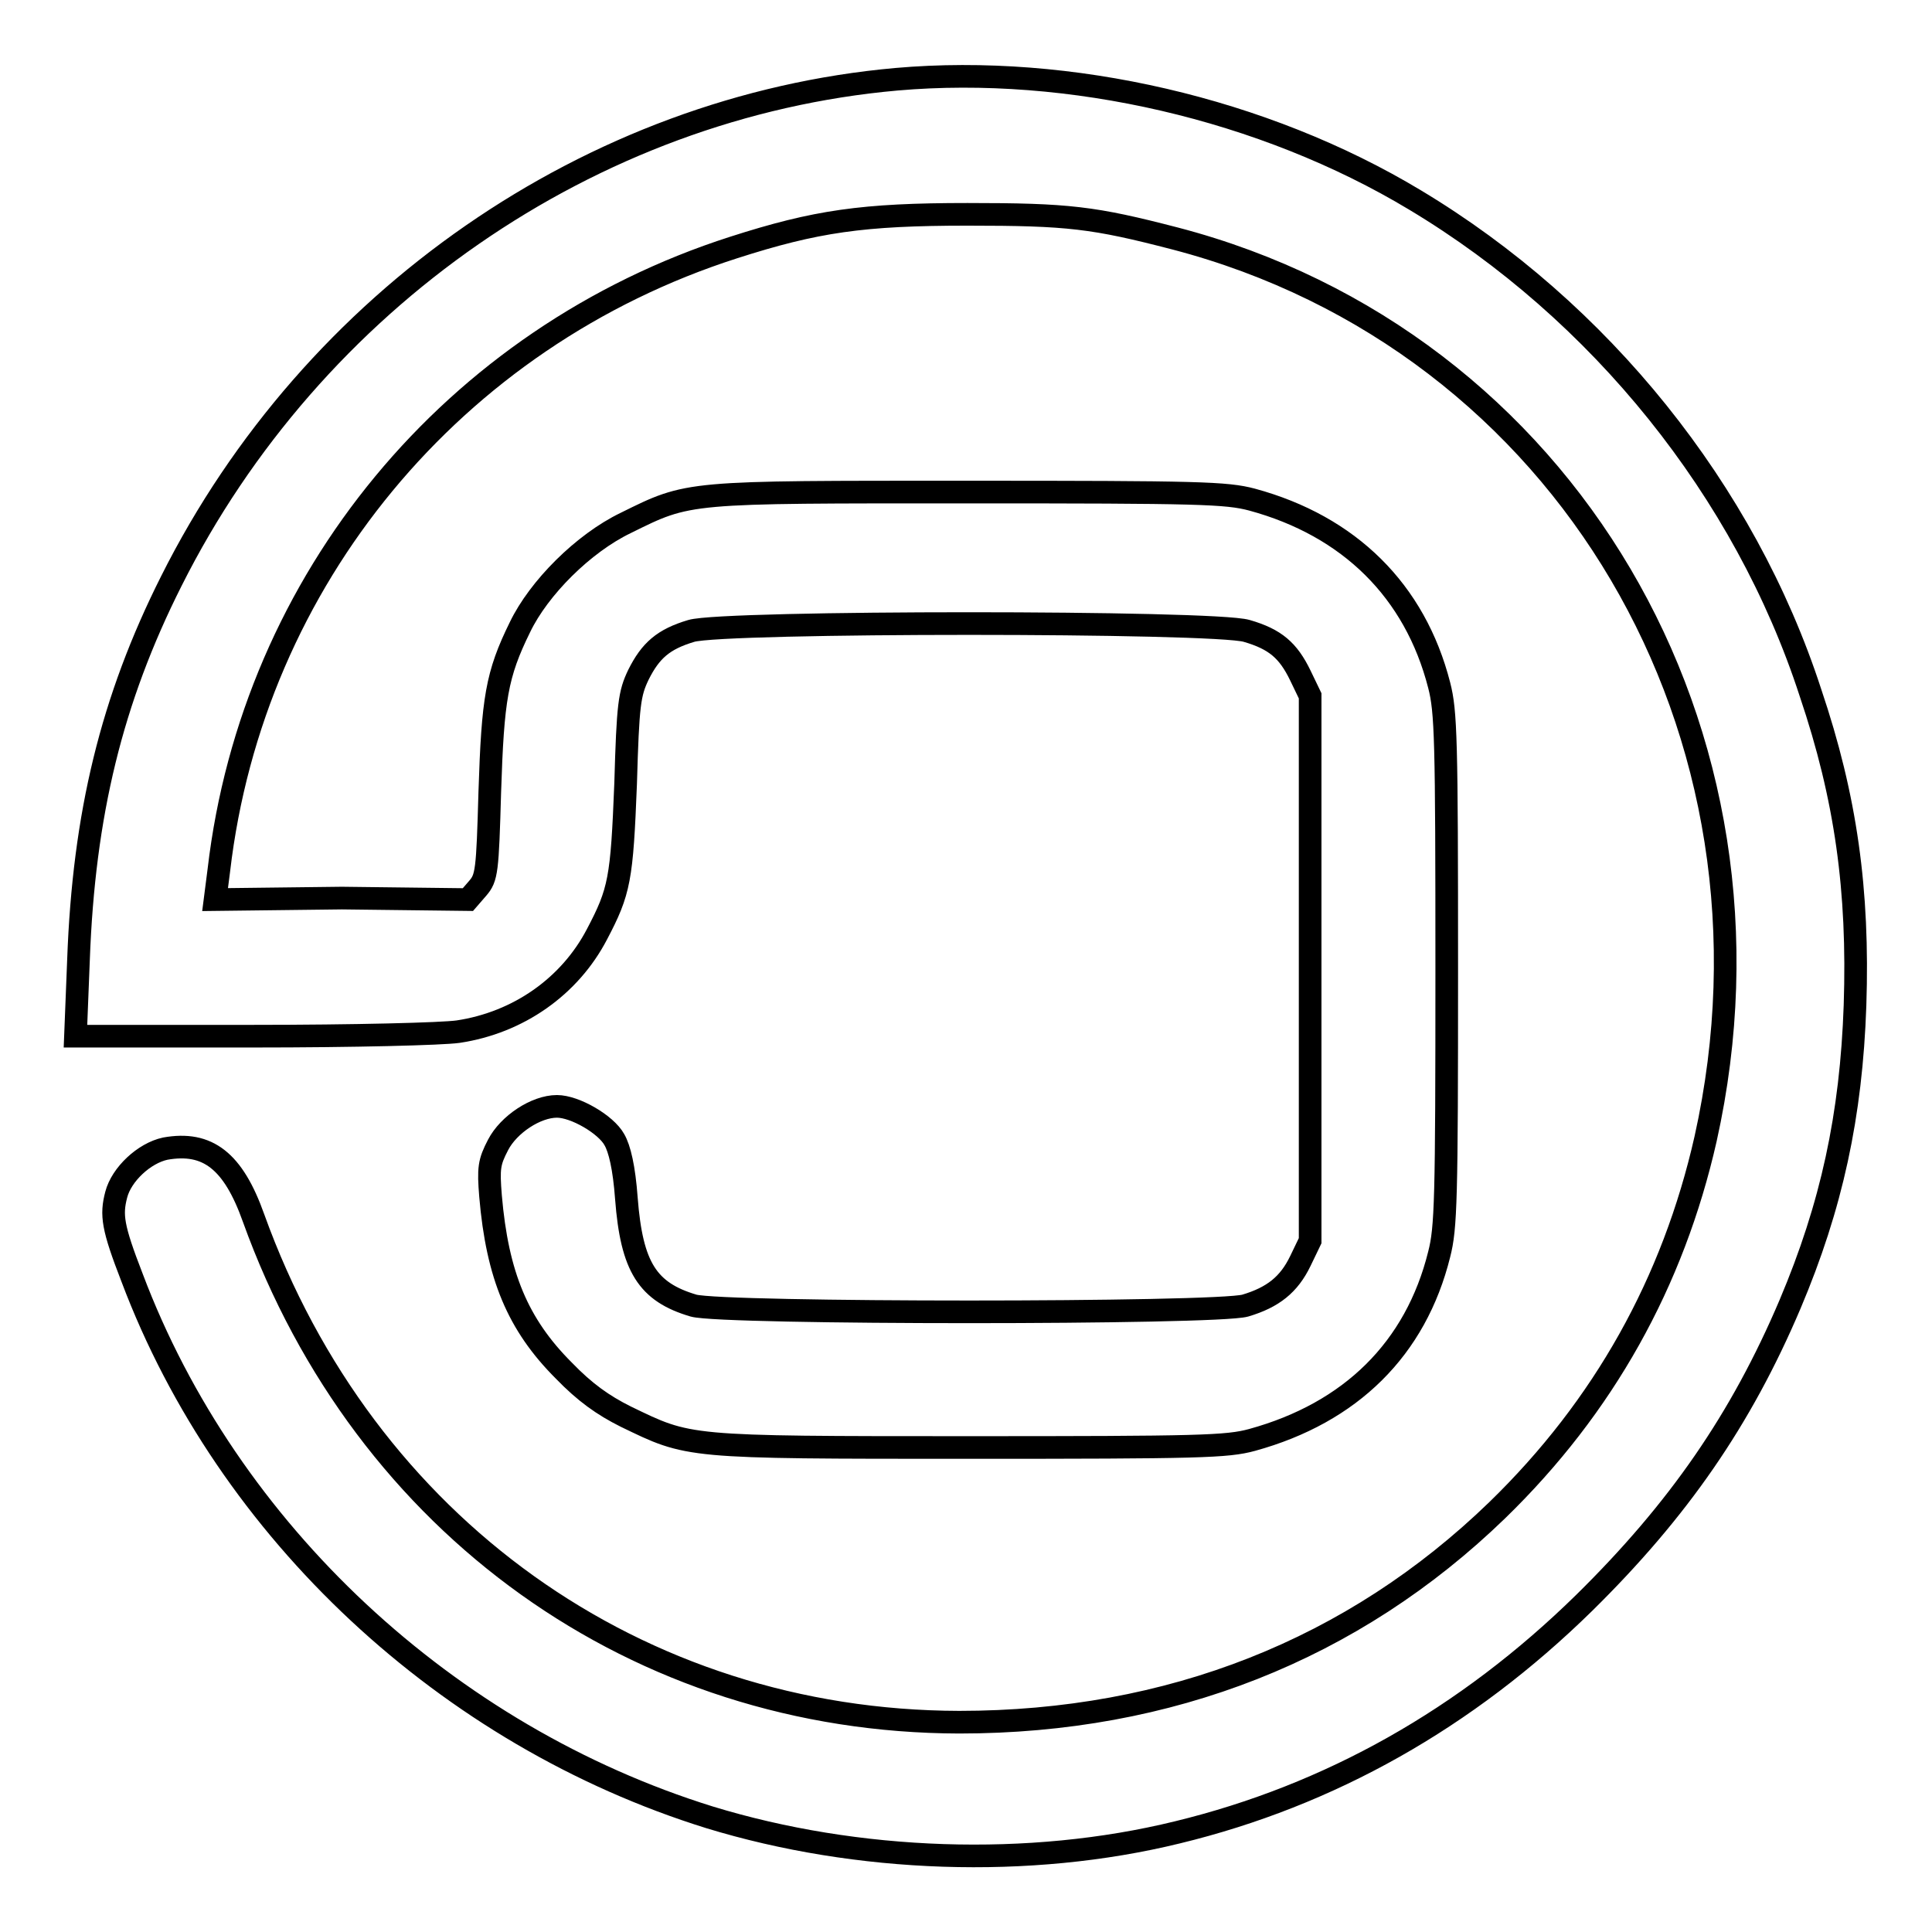
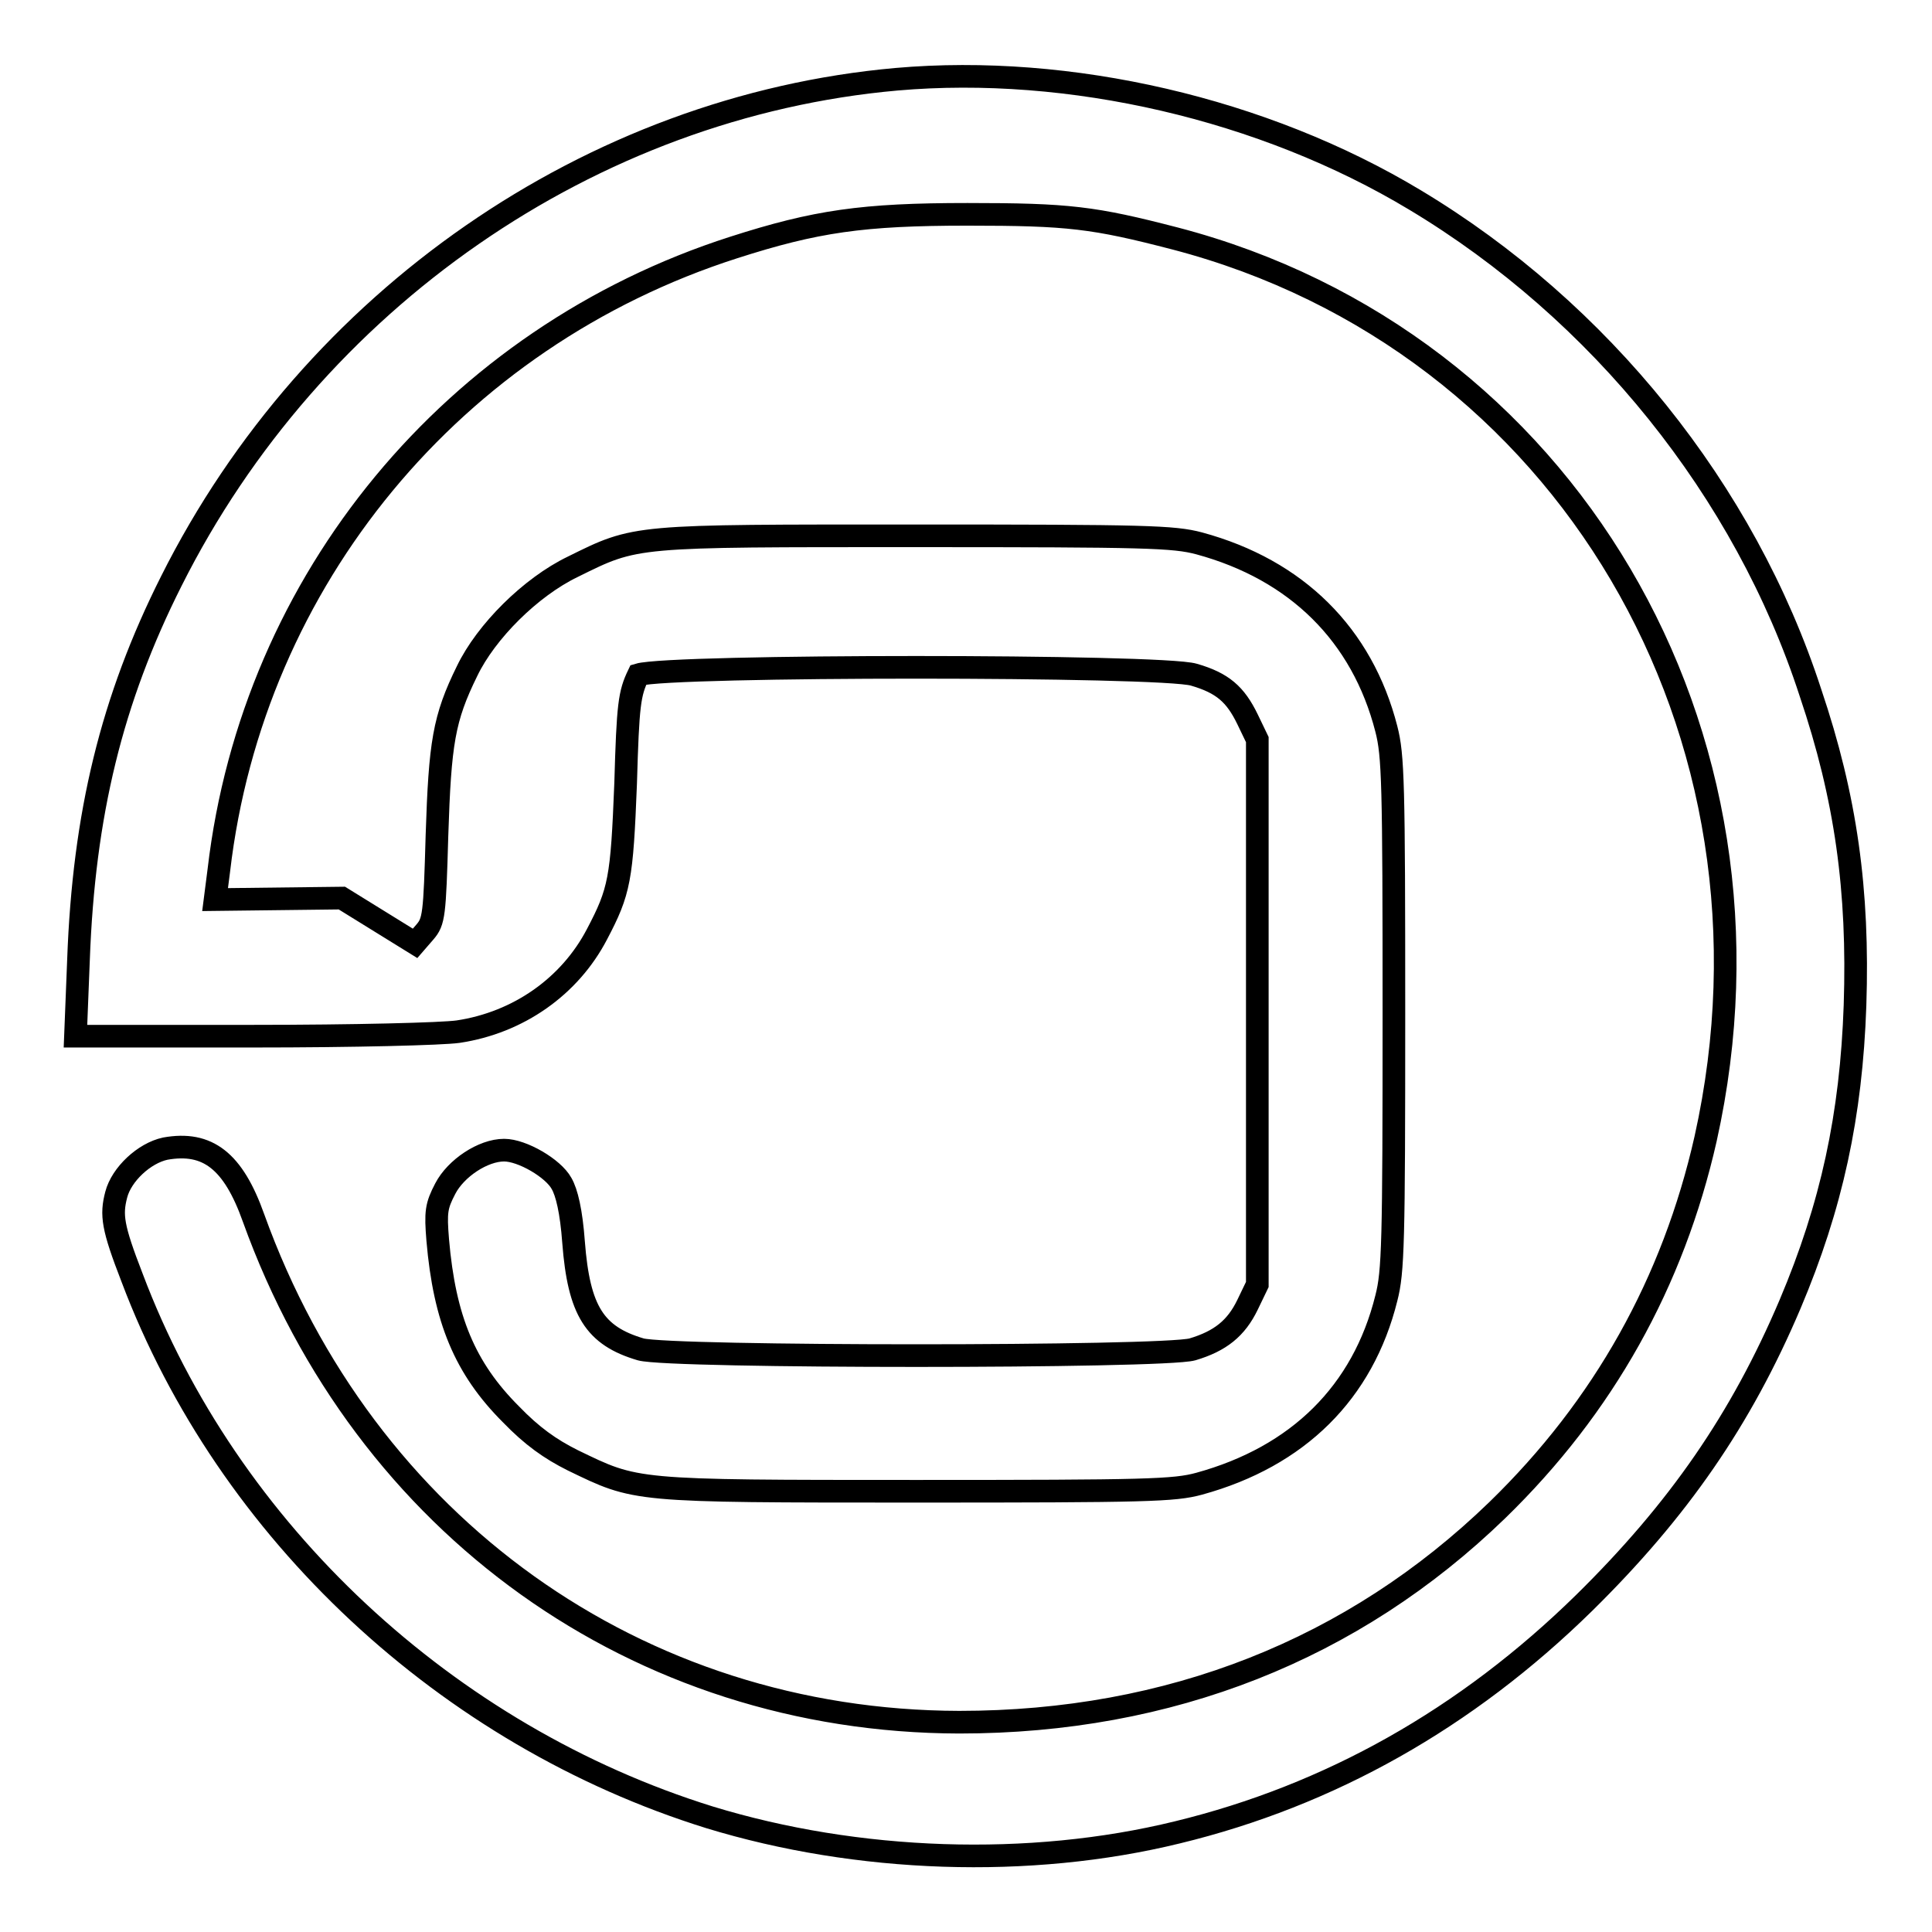
<svg xmlns="http://www.w3.org/2000/svg" version="1.1" x="0px" y="0px" viewBox="0 0 256 256" enable-background="new 0 0 256 256" xml:space="preserve">
  <g>
    <g>
      <g>
-         <path stroke-width="3" fill-opacity="0" stroke="#000000" d="M118.8,10.5C78.3,14.1,41.4,39.7,22.7,77c-7.9,15.7-11.6,30.9-12.3,50.2L10,137.3h23.5c13.5,0,25.1-0.3,27.2-0.6c8-1.2,14.8-6,18.4-12.9c3-5.7,3.3-7.3,3.8-20c0.3-10.5,0.5-11.9,1.7-14.4c1.6-3.2,3.3-4.7,7-5.8c4.3-1.3,69.3-1.3,73.6,0c3.8,1.1,5.5,2.6,7.1,5.9l1.3,2.7v36.1v36.1l-1.3,2.7c-1.5,3.1-3.6,4.8-7.3,5.9c-3.9,1.1-69.2,1.1-73.1,0c-6.1-1.8-8.2-5.1-8.9-14.2c-0.3-4.1-0.9-6.6-1.6-7.8c-1.1-2-5.2-4.4-7.6-4.4c-2.8,0-6.4,2.4-7.8,5.1c-1.2,2.3-1.3,3.1-1,6.8c0.9,10.5,3.6,17,9.7,23.1c2.8,2.9,5.2,4.6,8.2,6.1c8.5,4.1,7.7,4.1,45.5,4.1c30.6,0,34.2-0.1,37.5-1c13.1-3.6,21.7-12.1,24.8-24.6c0.9-3.5,1-7.2,1-37.7c0-30.6-0.1-34.2-1-37.7c-3.2-12.5-11.9-21.1-24.8-24.6c-3.4-0.9-7-1-37.5-1c-37.7,0-37-0.1-45.5,4.1c-5.6,2.7-11.5,8.6-14,13.8c-3.1,6.3-3.6,9.5-4,21.8c-0.3,10.6-0.4,11.4-1.6,12.8l-1.3,1.5L45.3,119l-16.8,0.2l0.5-3.9c4.5-38.5,31.1-70.6,68.2-82.5c10.9-3.5,17.1-4.4,31-4.4c13.4,0,16.7,0.4,27.5,3.2c51.7,13.5,82.3,65.4,70.3,119.3c-4.3,19-13.5,35.5-27.6,49.2c-19.1,18.5-43.4,28.1-71.3,28.1c-42.6-0.1-78.8-26-93.5-66.8c-2.7-7.6-6.1-10.2-11.7-9.2c-2.8,0.6-5.8,3.4-6.5,6.1c-0.7,2.7-0.5,4.3,2.1,11C30.2,203,59.3,230,94,240.8c19.6,6,42.4,6.8,62,2c20.2-4.9,38.3-15.1,53.9-30.4c12.5-12.3,20.8-24.3,27.3-39.6c5.5-13,8.1-25,8.6-39.6c0.5-15.2-1.2-27.5-5.9-41.4C231.2,65,212,41.2,187.5,26.5C167.4,14.4,141.7,8.5,118.8,10.5z" />
+         <path stroke-width="3" fill-opacity="0" stroke="#000000" d="M118.8,10.5C78.3,14.1,41.4,39.7,22.7,77c-7.9,15.7-11.6,30.9-12.3,50.2L10,137.3h23.5c13.5,0,25.1-0.3,27.2-0.6c8-1.2,14.8-6,18.4-12.9c3-5.7,3.3-7.3,3.8-20c0.3-10.5,0.5-11.9,1.7-14.4c4.3-1.3,69.3-1.3,73.6,0c3.8,1.1,5.5,2.6,7.1,5.9l1.3,2.7v36.1v36.1l-1.3,2.7c-1.5,3.1-3.6,4.8-7.3,5.9c-3.9,1.1-69.2,1.1-73.1,0c-6.1-1.8-8.2-5.1-8.9-14.2c-0.3-4.1-0.9-6.6-1.6-7.8c-1.1-2-5.2-4.4-7.6-4.4c-2.8,0-6.4,2.4-7.8,5.1c-1.2,2.3-1.3,3.1-1,6.8c0.9,10.5,3.6,17,9.7,23.1c2.8,2.9,5.2,4.6,8.2,6.1c8.5,4.1,7.7,4.1,45.5,4.1c30.6,0,34.2-0.1,37.5-1c13.1-3.6,21.7-12.1,24.8-24.6c0.9-3.5,1-7.2,1-37.7c0-30.6-0.1-34.2-1-37.7c-3.2-12.5-11.9-21.1-24.8-24.6c-3.4-0.9-7-1-37.5-1c-37.7,0-37-0.1-45.5,4.1c-5.6,2.7-11.5,8.6-14,13.8c-3.1,6.3-3.6,9.5-4,21.8c-0.3,10.6-0.4,11.4-1.6,12.8l-1.3,1.5L45.3,119l-16.8,0.2l0.5-3.9c4.5-38.5,31.1-70.6,68.2-82.5c10.9-3.5,17.1-4.4,31-4.4c13.4,0,16.7,0.4,27.5,3.2c51.7,13.5,82.3,65.4,70.3,119.3c-4.3,19-13.5,35.5-27.6,49.2c-19.1,18.5-43.4,28.1-71.3,28.1c-42.6-0.1-78.8-26-93.5-66.8c-2.7-7.6-6.1-10.2-11.7-9.2c-2.8,0.6-5.8,3.4-6.5,6.1c-0.7,2.7-0.5,4.3,2.1,11C30.2,203,59.3,230,94,240.8c19.6,6,42.4,6.8,62,2c20.2-4.9,38.3-15.1,53.9-30.4c12.5-12.3,20.8-24.3,27.3-39.6c5.5-13,8.1-25,8.6-39.6c0.5-15.2-1.2-27.5-5.9-41.4C231.2,65,212,41.2,187.5,26.5C167.4,14.4,141.7,8.5,118.8,10.5z" />
      </g>
    </g>
  </g>
</svg>